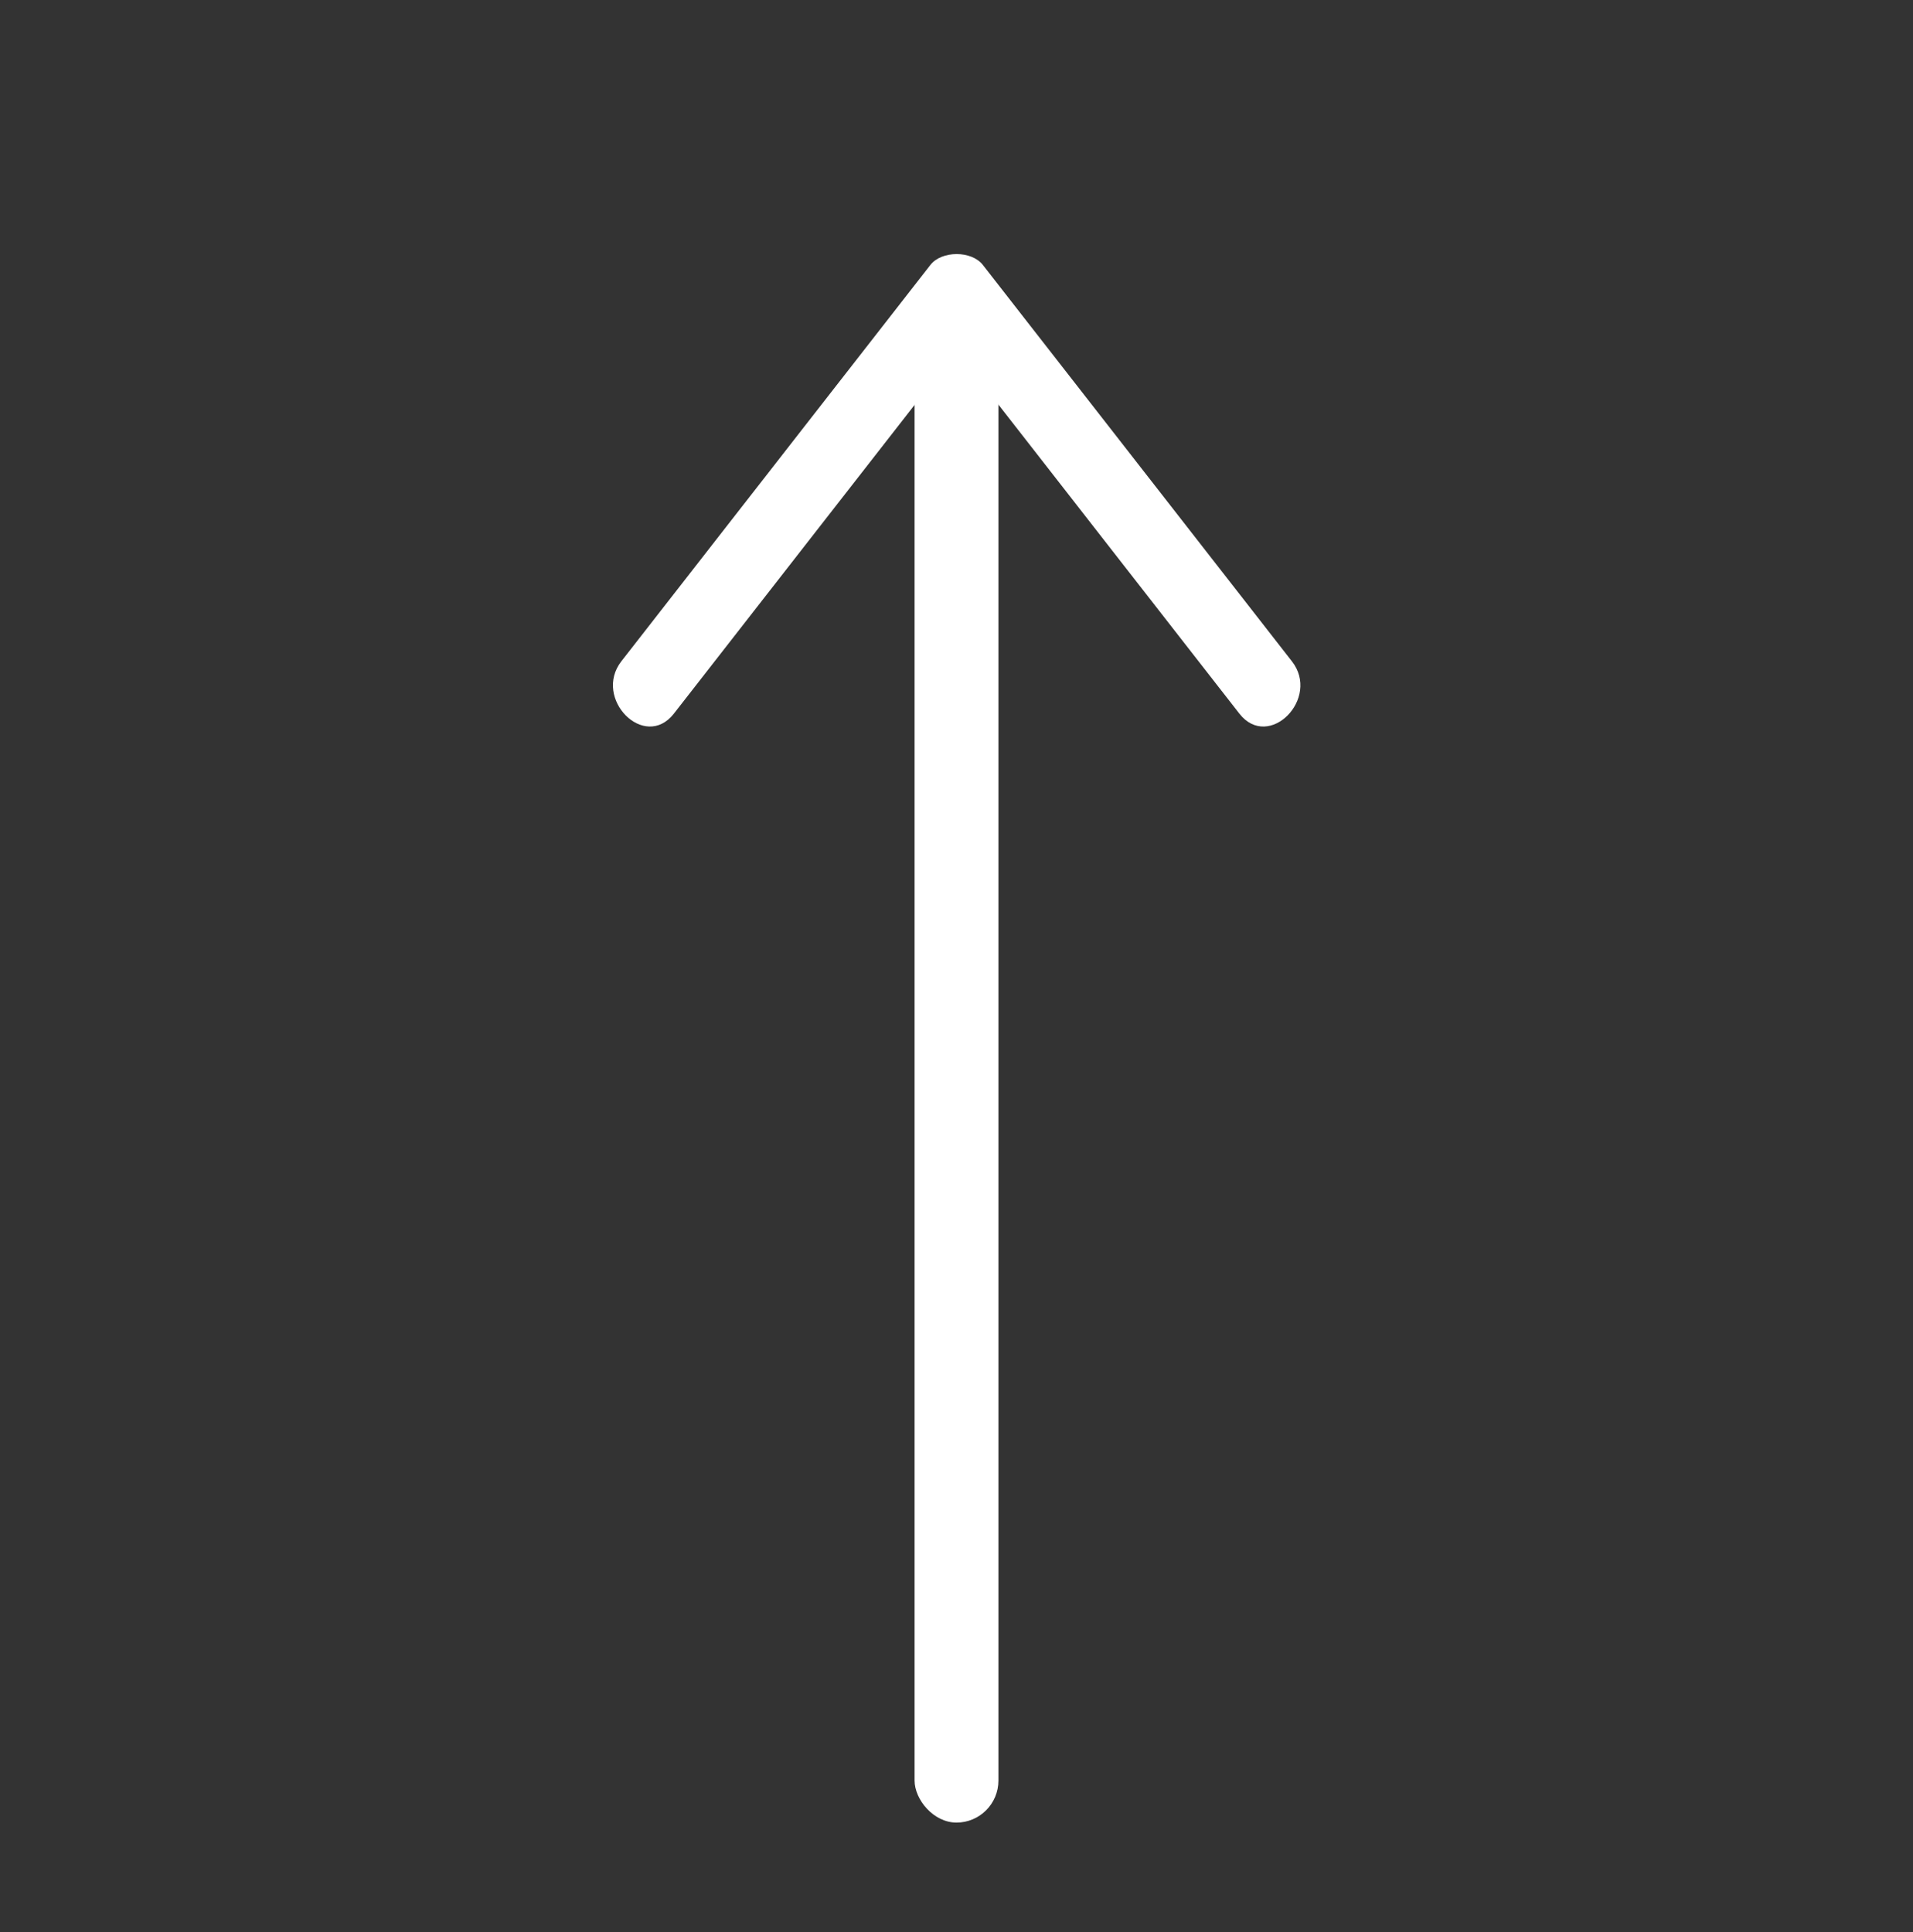
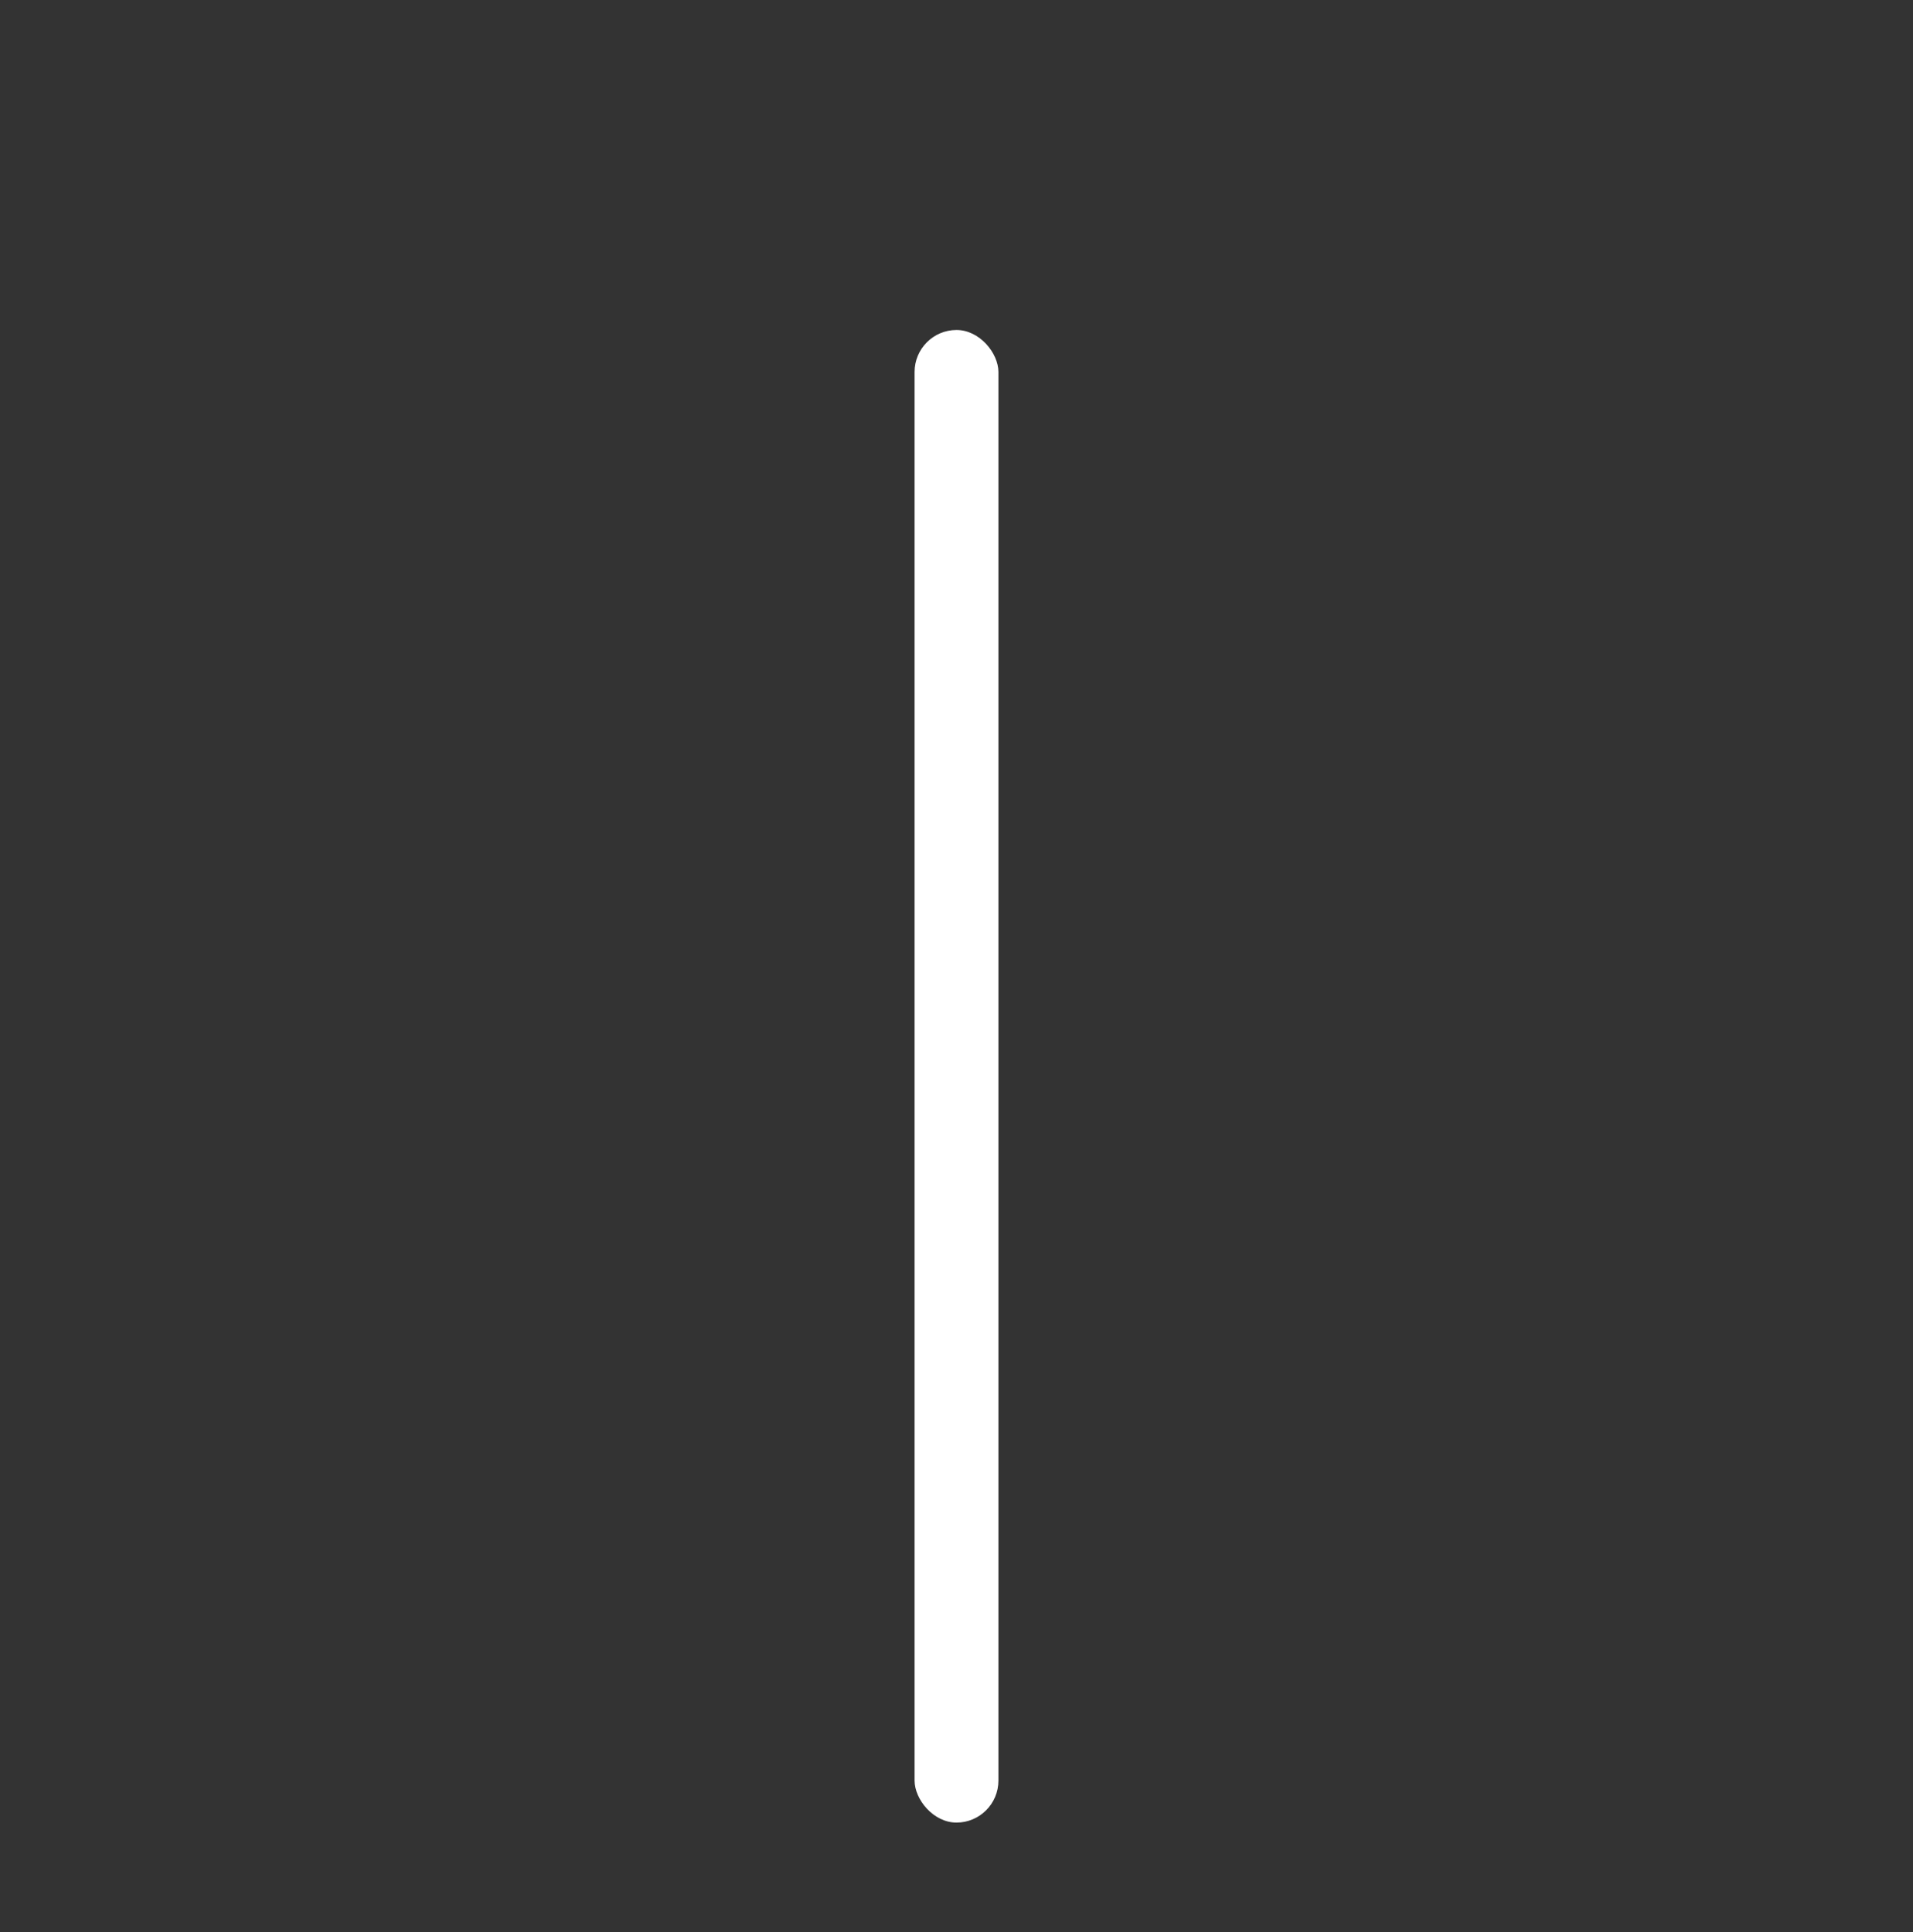
<svg xmlns="http://www.w3.org/2000/svg" id="_Слой_1" data-name="Слой_1" version="1.1" viewBox="0 0 77.33 78.11">
  <rect x="0" y="0" width="77.33" height="78.11" fill="#333333" stroke="none" />
  <defs>
    <style> .st0 { fill: #fff; } </style>
  </defs>
  <rect class="st0" x="36.97" y="13.34" width="3.39" height="60.34" rx="1.7" ry="1.7" />
-   <path class="st0" d="M52.22,26.73c-4.16-5.34-8.33-10.68-12.49-16.02-.46-.59-1.67-.58-2.12,0-4.16,5.34-8.33,10.68-12.49,16.02-1.17,1.5.93,3.64,2.12,2.12,4.16-5.34,8.33-10.68,12.49-16.02h-2.12c4.16,5.34,8.33,10.68,12.49,16.02,1.19,1.52,3.3-.62,2.12-2.12h0Z" />
</svg>